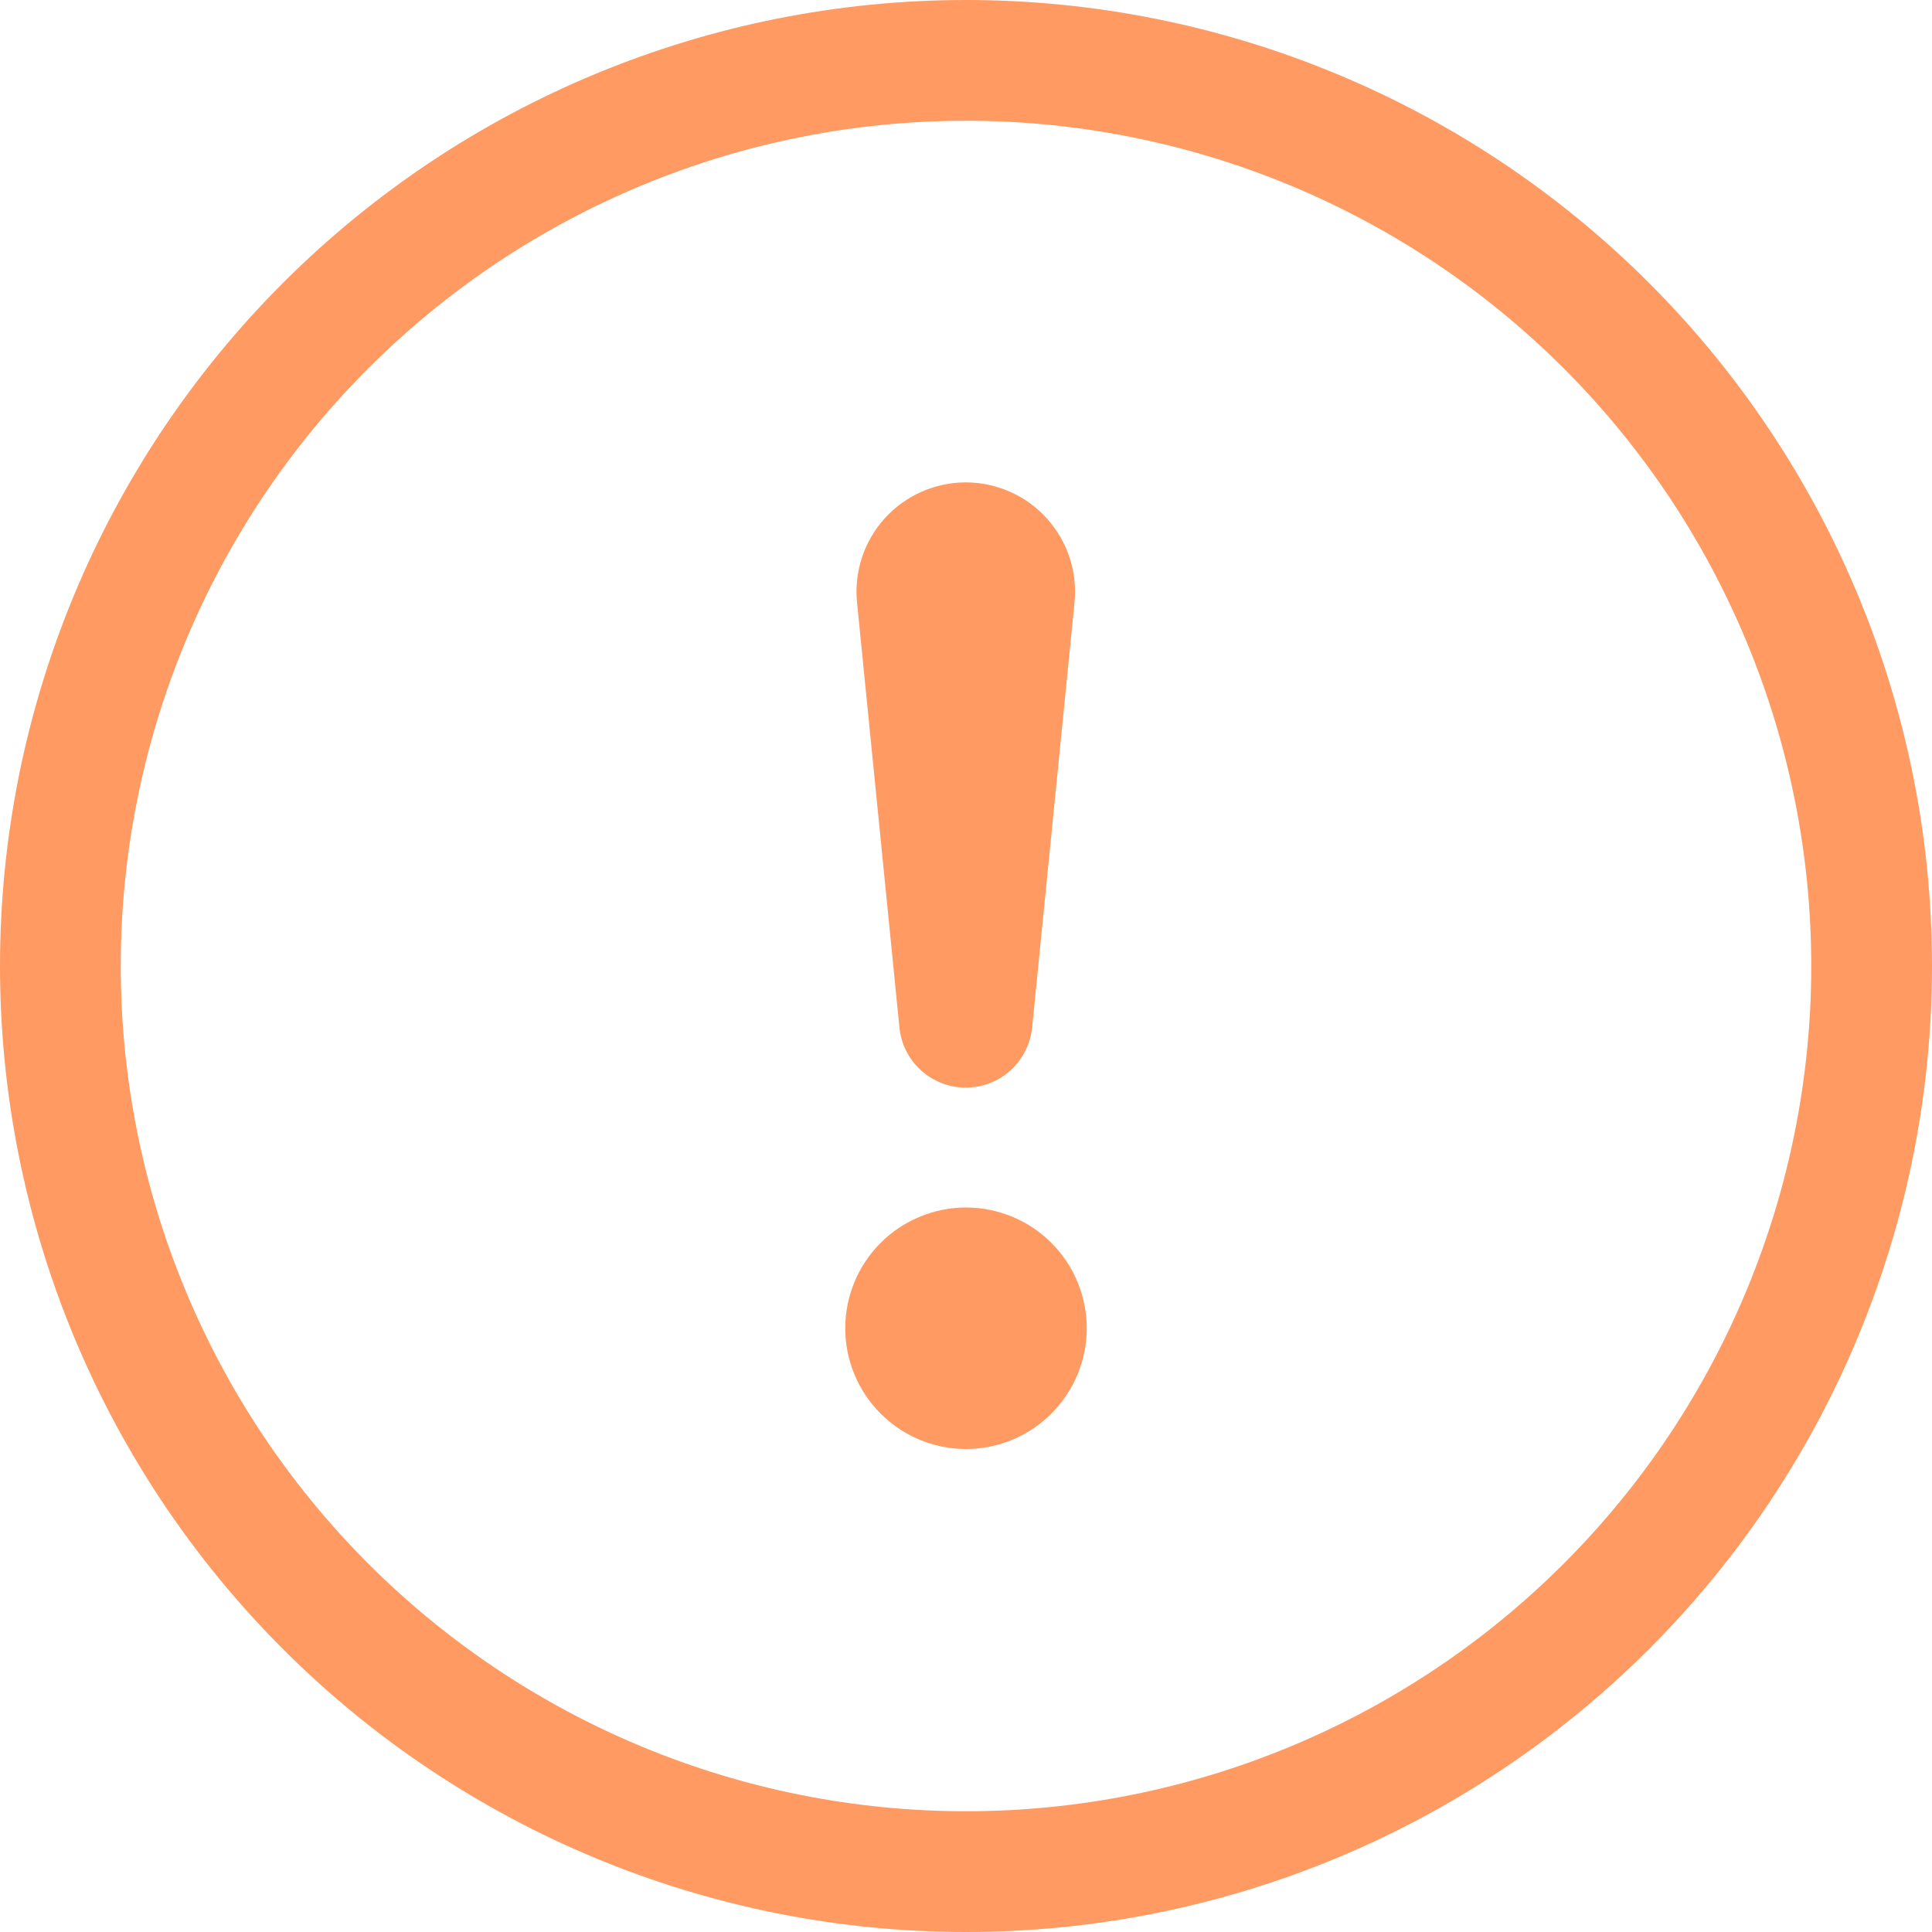
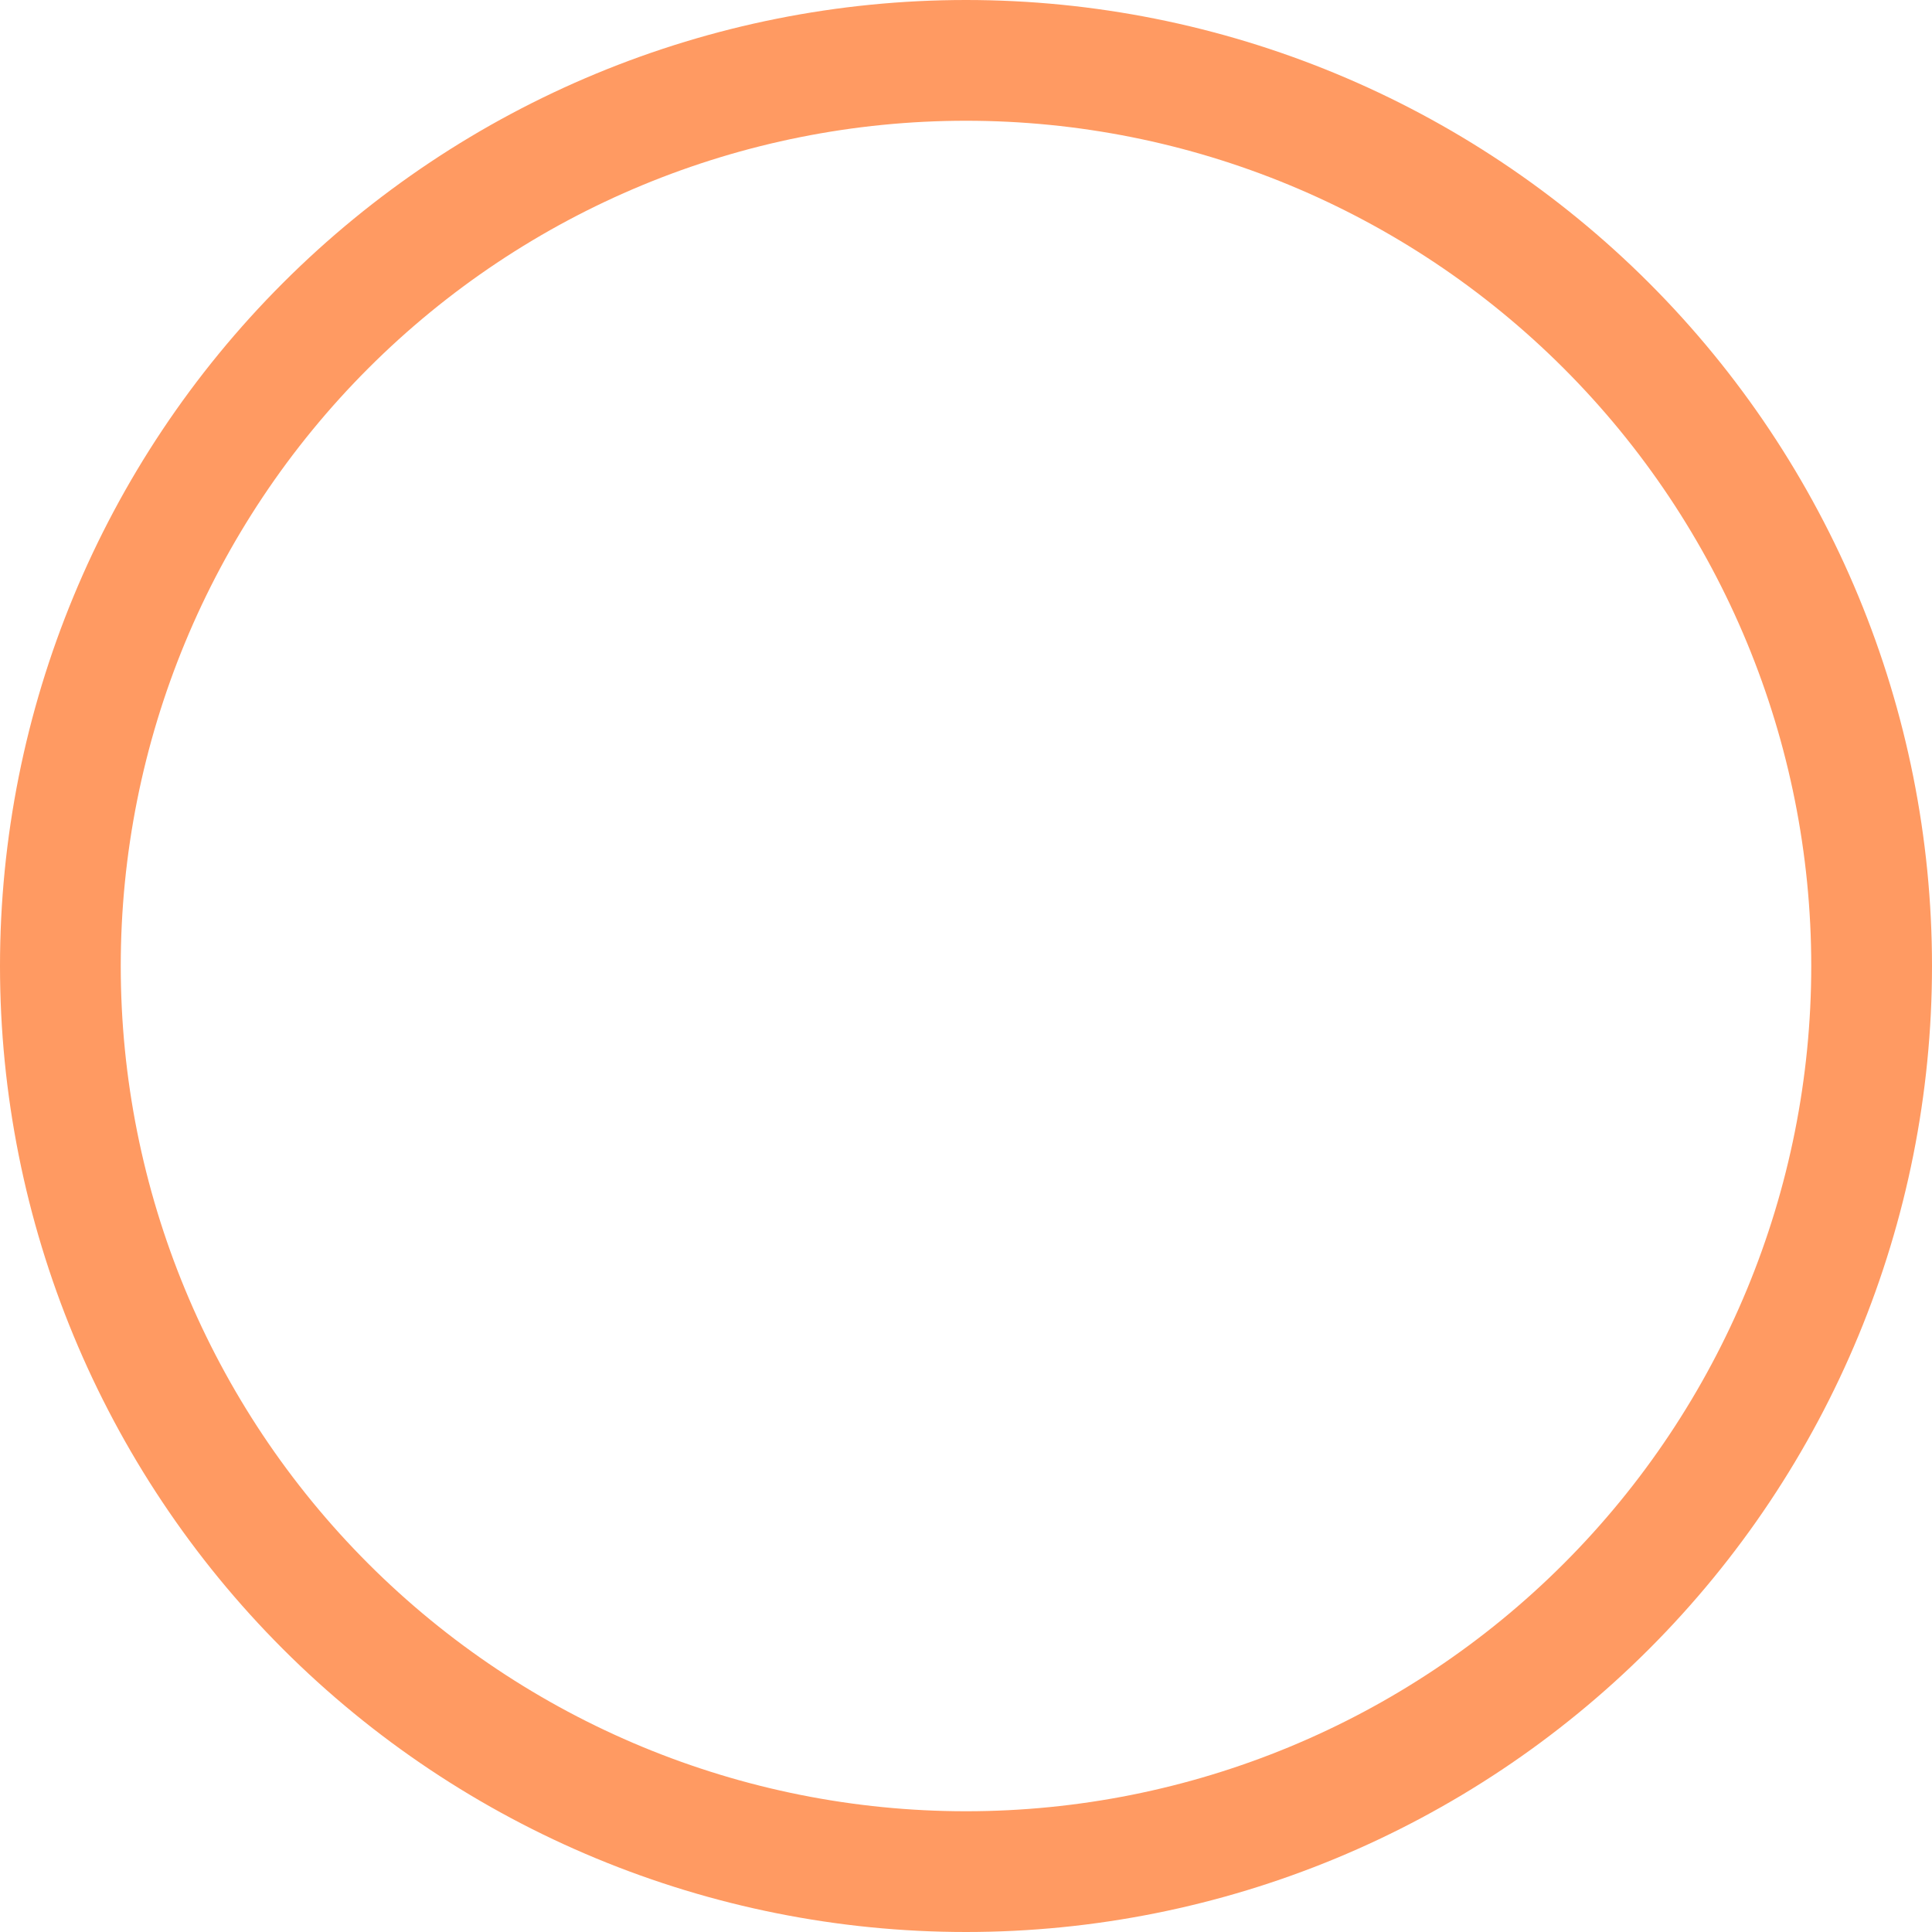
<svg xmlns="http://www.w3.org/2000/svg" width="22" height="22" viewBox="0 0 22 22" fill="none">
  <path d="M11 20.625C8.447 20.625 5.999 19.611 4.194 17.806C2.389 16.001 1.375 13.553 1.375 11C1.375 8.447 2.389 5.999 4.194 4.194C5.999 2.389 8.447 1.375 11 1.375C13.553 1.375 16.001 2.389 17.806 4.194C19.611 5.999 20.625 8.447 20.625 11C20.625 13.553 19.611 16.001 17.806 17.806C16.001 19.611 13.553 20.625 11 20.625ZM11 22C13.917 22 16.715 20.841 18.778 18.778C20.841 16.715 22 13.917 22 11C22 8.083 20.841 5.285 18.778 3.222C16.715 1.159 13.917 0 11 0C8.083 0 5.285 1.159 3.222 3.222C1.159 5.285 0 8.083 0 11C0 13.917 1.159 16.715 3.222 18.778C5.285 20.841 8.083 22 11 22Z" fill="#FF9A62" />
-   <path d="M9.625 15.125C9.625 14.944 9.661 14.765 9.73 14.599C9.799 14.432 9.9 14.28 10.028 14.153C10.155 14.025 10.307 13.924 10.474 13.855C10.641 13.786 10.819 13.75 11 13.75C11.181 13.75 11.359 13.786 11.526 13.855C11.693 13.924 11.845 14.025 11.972 14.153C12.1 14.28 12.201 14.432 12.27 14.599C12.339 14.765 12.375 14.944 12.375 15.125C12.375 15.49 12.23 15.839 11.972 16.097C11.714 16.355 11.365 16.5 11 16.5C10.635 16.5 10.286 16.355 10.028 16.097C9.77 15.839 9.625 15.49 9.625 15.125ZM9.76 6.868C9.741 6.695 9.76 6.519 9.814 6.353C9.867 6.187 9.956 6.035 10.072 5.905C10.189 5.775 10.332 5.672 10.491 5.601C10.65 5.53 10.823 5.493 10.997 5.493C11.172 5.493 11.344 5.53 11.504 5.601C11.663 5.672 11.806 5.775 11.922 5.905C12.039 6.035 12.127 6.187 12.181 6.353C12.235 6.519 12.253 6.695 12.235 6.868L11.754 11.69C11.737 11.88 11.651 12.056 11.511 12.185C11.371 12.313 11.187 12.385 10.997 12.385C10.807 12.385 10.624 12.313 10.484 12.185C10.344 12.056 10.257 11.88 10.241 11.69L9.76 6.868Z" fill="#FF9A62" />
</svg>